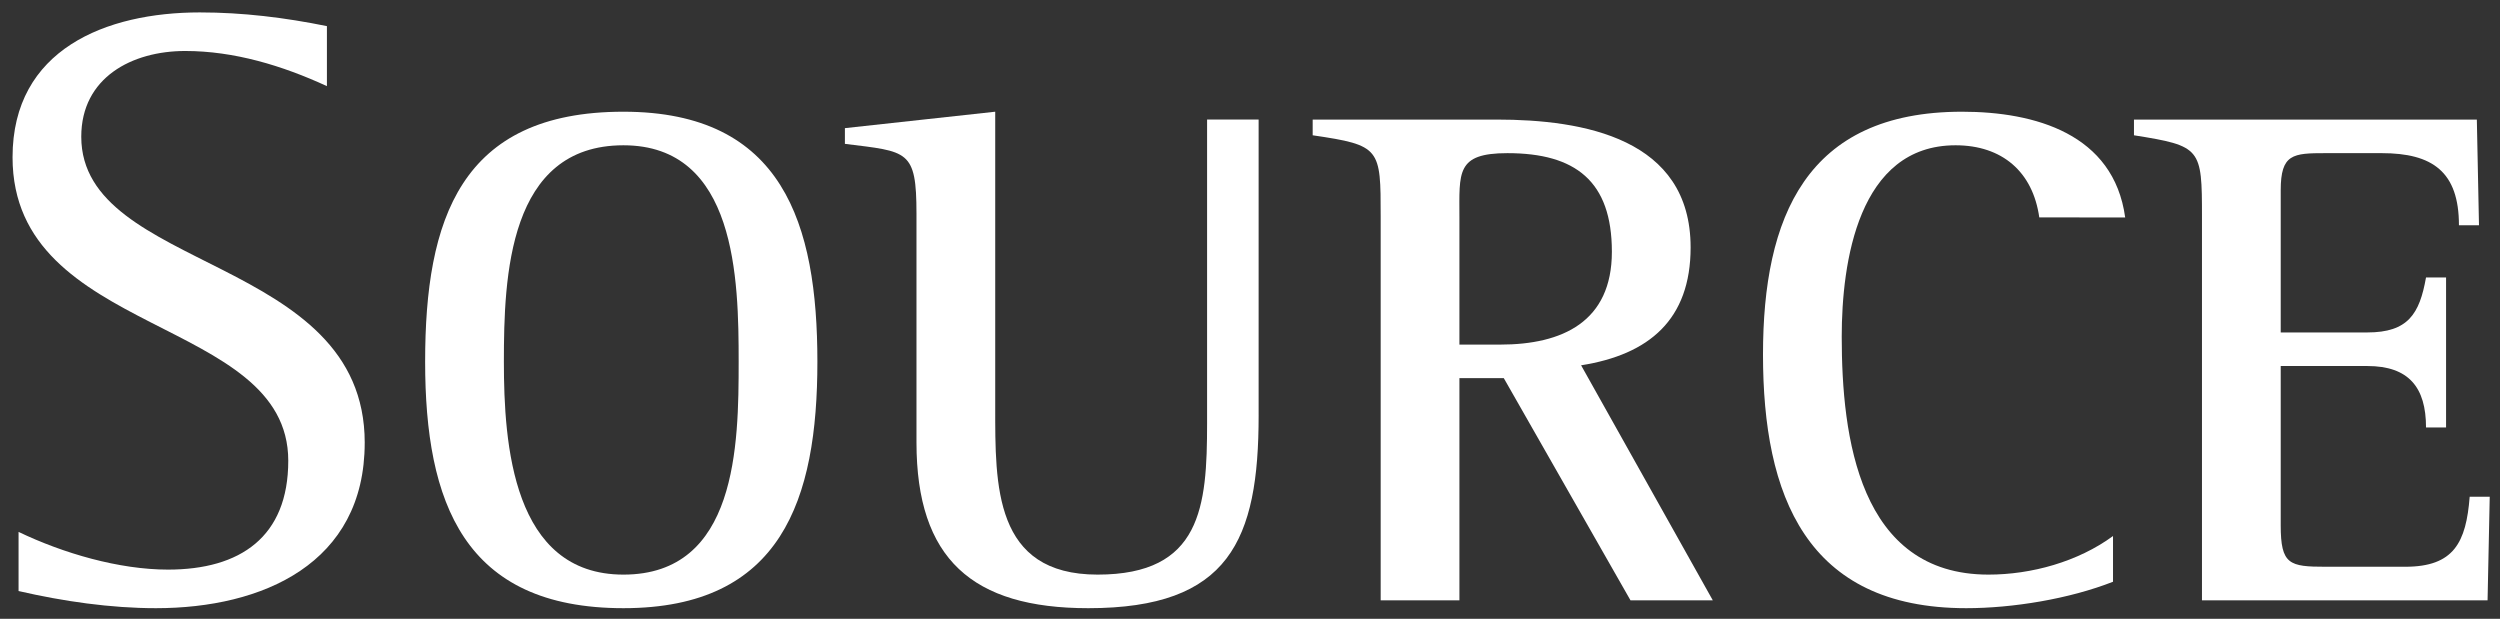
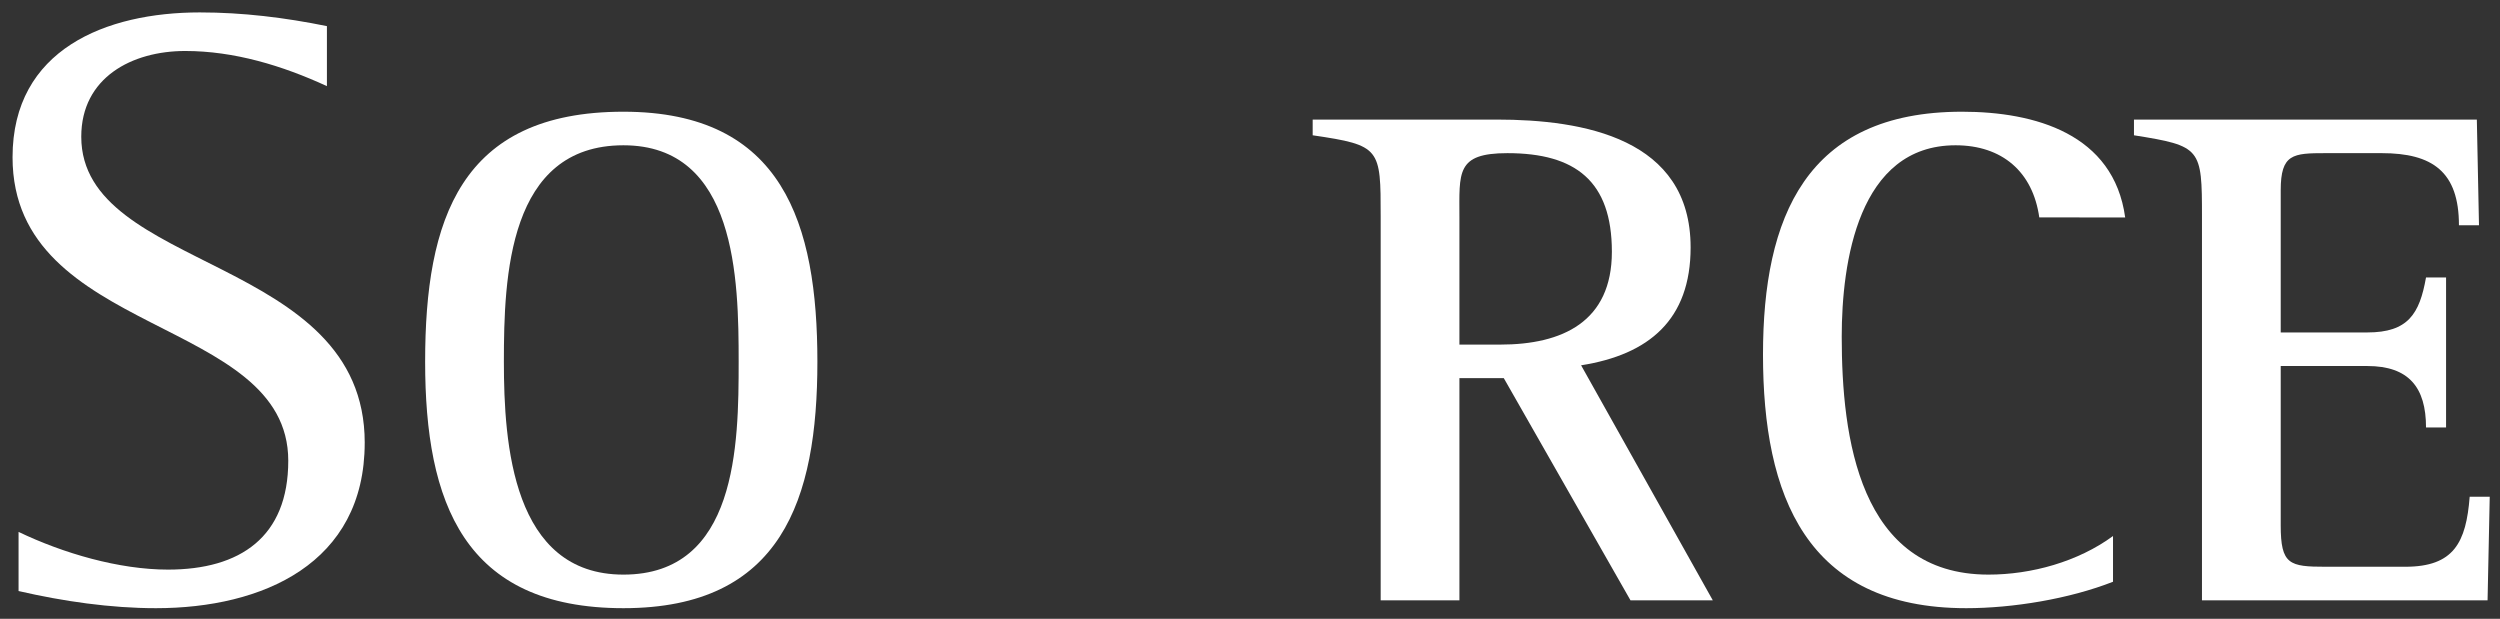
<svg xmlns="http://www.w3.org/2000/svg" width="202" height="50" version="1.1" viewBox="0 0 202 50">
  <rect x="0" y="0" width="202" height="50" fill="#333333" stroke="none" />
  <g transform="translate(0 -1072.5)">
    <g transform="matrix(.127 0 0 .127 -17.514 1074.9)" fill="#fff">
      <g transform="scale(1.001 .999)" stroke-width="1.706" aria-label="OURCE">
        <path d="m657.29 211.46c0-87.804-21.837-159.23-123.29-159.23-103.73 0-126.02 68.696-126.02 159.23 0 89.623 24.567 156.95 126.02 156.95 100.54 0 123.29-69.151 123.29-156.95zm-50.043 0c0 52.773-0.91 135.57-73.245 135.57-70.516 0-75.975-83.254-75.975-135.57 0-54.138 2.73-137.85 75.975-137.85 71.881 0 73.245 85.529 73.245 137.85z" style="font-feature-settings:normal;font-variant-caps:normal;font-variant-ligatures:normal;font-variant-numeric:normal" />
-         <path d="m937.73 245.58v-188.35h-32.756v193.35c0 53.228-3.639 96.447-69.606 96.447s-65.056-56.868-65.056-106.91v-187.89l-95.538 10.464v10.009c40.035 5.004 45.494 3.639 45.494 44.584v145.58c0 74.155 35.485 105.55 109.19 105.55 89.623 0 108.28-43.219 108.28-122.83z" style="font-feature-settings:normal;font-variant-caps:normal;font-variant-ligatures:normal;font-variant-numeric:normal" />
        <path d="m1226.4 363.41-83.709-149.68c43.219-6.824 69.606-29.116 69.606-75.065 0-69.606-68.241-81.434-123.29-81.434h-116.92v10.009c43.219 6.369 43.219 8.189 43.219 51.863v244.3h50.044v-141.49h28.206l80.524 141.49zm-64.147-222.01c0 44.584-31.391 59.142-70.971 59.142h-25.932v-80.979c0-28.661-2.275-40.945 30.481-40.945 43.219 0 66.421 17.743 66.421 62.782z" style="font-feature-settings:normal;font-variant-caps:normal;font-variant-ligatures:normal;font-variant-numeric:normal" />
        <path d="m1488.5 119.56c-7.279-53.228-57.322-67.331-103.73-67.331-99.177 0-126.47 67.331-126.47 154.68 0 89.623 27.296 161.5 129.2 161.5 29.571 0 65.512-5.914 93.263-16.833v-29.116c-22.292 16.378-51.863 24.567-79.16 24.567-82.344 0-93.263-87.804-93.263-151.5 0-47.314 10.464-121.92 72.336-121.92 29.571 0 49.134 16.833 53.228 45.949z" style="font-feature-settings:normal;font-variant-caps:normal;font-variant-ligatures:normal;font-variant-numeric:normal" />
        <path d="m1720.2 297.44h-12.738c-2.275 29.116-10.009 44.584-40.945 44.584h-50.498c-23.202 0-28.661-1.365-28.661-26.387v-101.45h55.048c26.387 0 37.305 13.648 37.305 39.125h12.738v-95.538h-12.738c-4.095 23.202-11.374 35.03-37.305 35.03h-55.048v-90.533c0-23.202 7.734-23.657 28.661-23.657h35.485c32.301 0 49.134 11.828 49.134 45.949h12.738l-1.365-67.331h-217.92v10.009c42.764 6.824 43.219 8.189 43.219 51.863v244.3h181.52z" style="font-feature-settings:normal;font-variant-caps:normal;font-variant-ligatures:normal;font-variant-numeric:normal" />
      </g>
      <g transform="scale(1.001 .999)" style="font-feature-settings:normal;font-variant-caps:normal;font-variant-ligatures:normal;font-variant-numeric:normal" aria-label="S">
        <path d="m369.58 263.05c0-119.56-180.16-108.64-180.16-194.9 0-37.669 32.21-54.593 66.057-54.593 31.118 0 61.69 9.281 90.078 22.383v-38.215c-26.751-5.459-53.501-8.735-80.797-8.735-59.506 0-119.01 23.475-119.01 92.262 0 114.65 175.24 101 175.24 193.26 0 48.588-30.572 69.333-76.43 69.333-31.118 0-66.603-10.373-94.992-24.021v37.669c28.388 6.551 58.414 10.919 87.349 10.919 67.695 0 132.66-28.388 132.66-105.36z" fill="#fff" stroke-width="39.333" style="font-feature-settings:normal;font-variant-caps:normal;font-variant-ligatures:normal;font-variant-numeric:normal" />
      </g>
    </g>
  </g>
</svg>